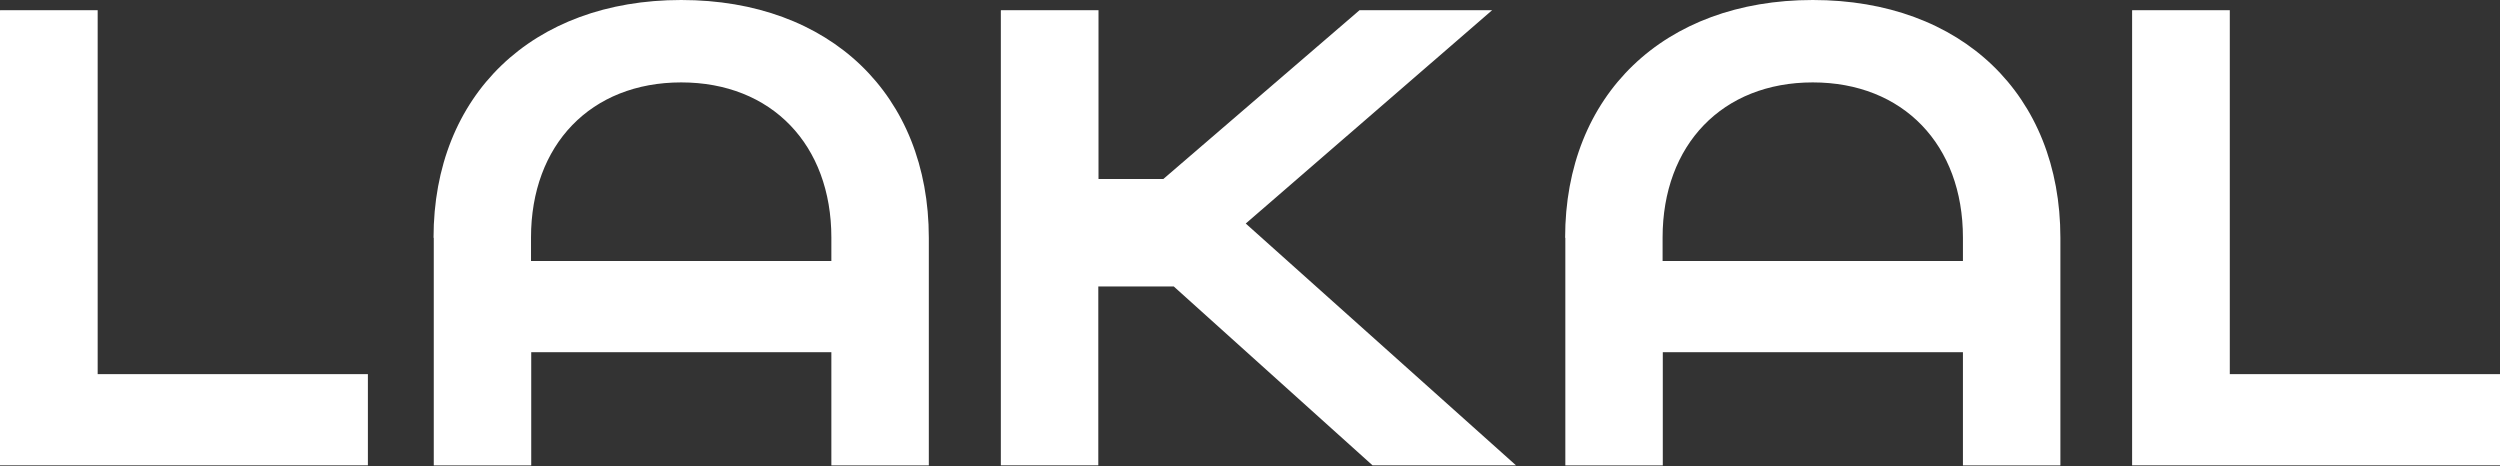
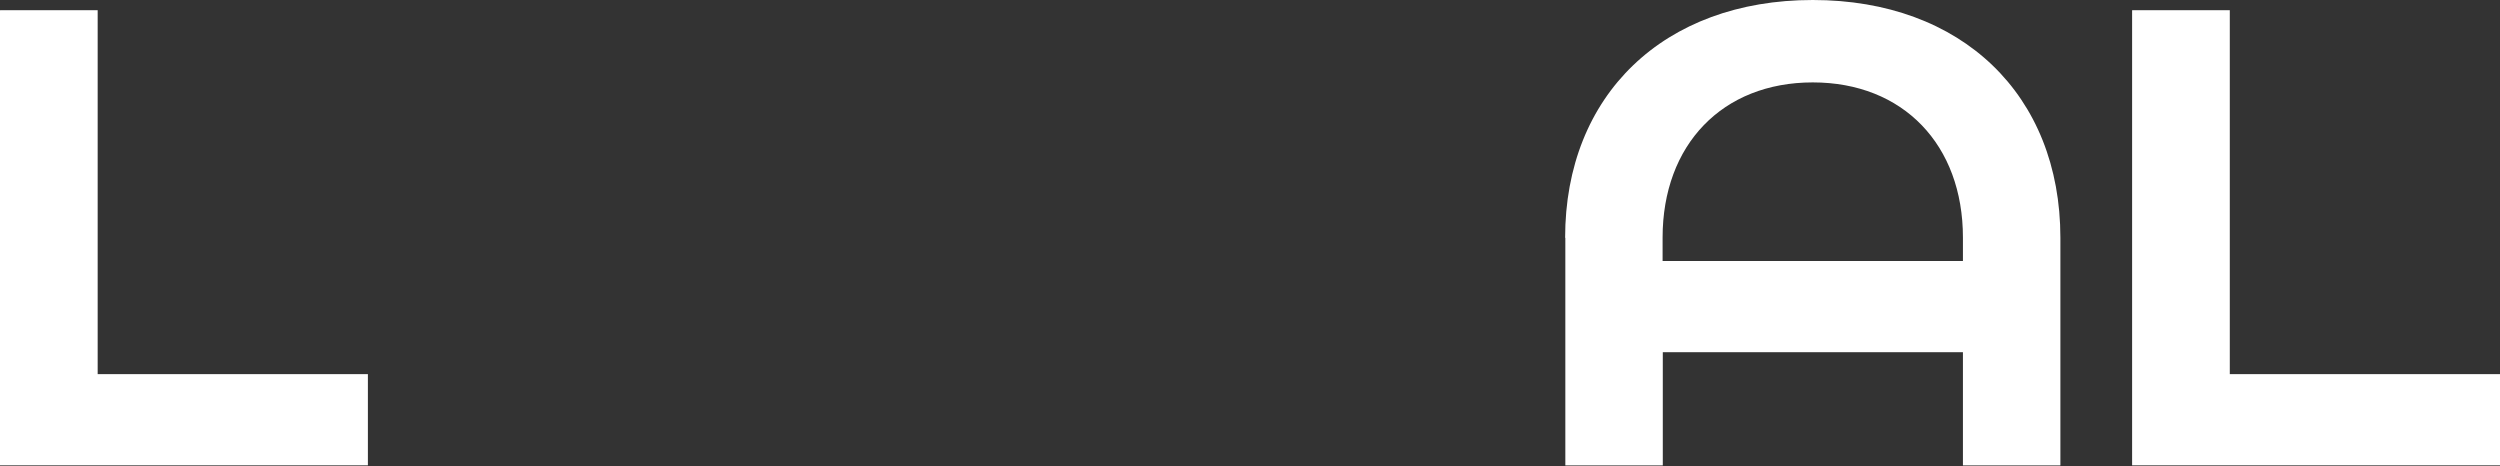
<svg xmlns="http://www.w3.org/2000/svg" width="134" height="25" viewBox="0 0 134 25" fill="none">
  <rect x="0" y="0" width="134" height="25" fill="#333333" stroke="none" />
  <path d="M0.011 0.547H5.235V20.053H19.719V24.941H0V0.558L0.011 0.547Z" fill="white" />
-   <path d="M23.238 12.746C23.238 5.09 28.53 0 36.512 0C44.494 0 49.785 5.078 49.785 12.746V24.944H44.561V18.879H28.474V24.944H23.25V12.746H23.261H23.238ZM44.561 13.991V12.735C44.561 7.758 41.355 4.417 36.512 4.417C31.669 4.417 28.462 7.758 28.462 12.735V13.991H44.572H44.561Z" fill="white" />
-   <path d="M53.656 0.547H58.88V9.594H62.355L72.871 0.547H79.978L66.772 11.982L81.256 24.941H73.566L62.916 15.356H58.869V24.941H53.645V0.558H53.656V0.547Z" fill="white" />
  <path d="M83.891 12.746C83.891 5.09 89.182 0 97.164 0C105.146 0 110.437 5.078 110.437 12.746V24.944H105.213V18.879H89.126V24.944H83.902V12.746H83.913H83.891ZM105.213 13.991V12.735C105.213 7.758 102.007 4.417 97.164 4.417C92.321 4.417 89.115 7.758 89.115 12.735V13.991H105.224H105.213Z" fill="white" />
  <path d="M114.292 0.547H119.517V20.053H134.001V24.941H114.281V0.558L114.292 0.547Z" fill="white" />
</svg>